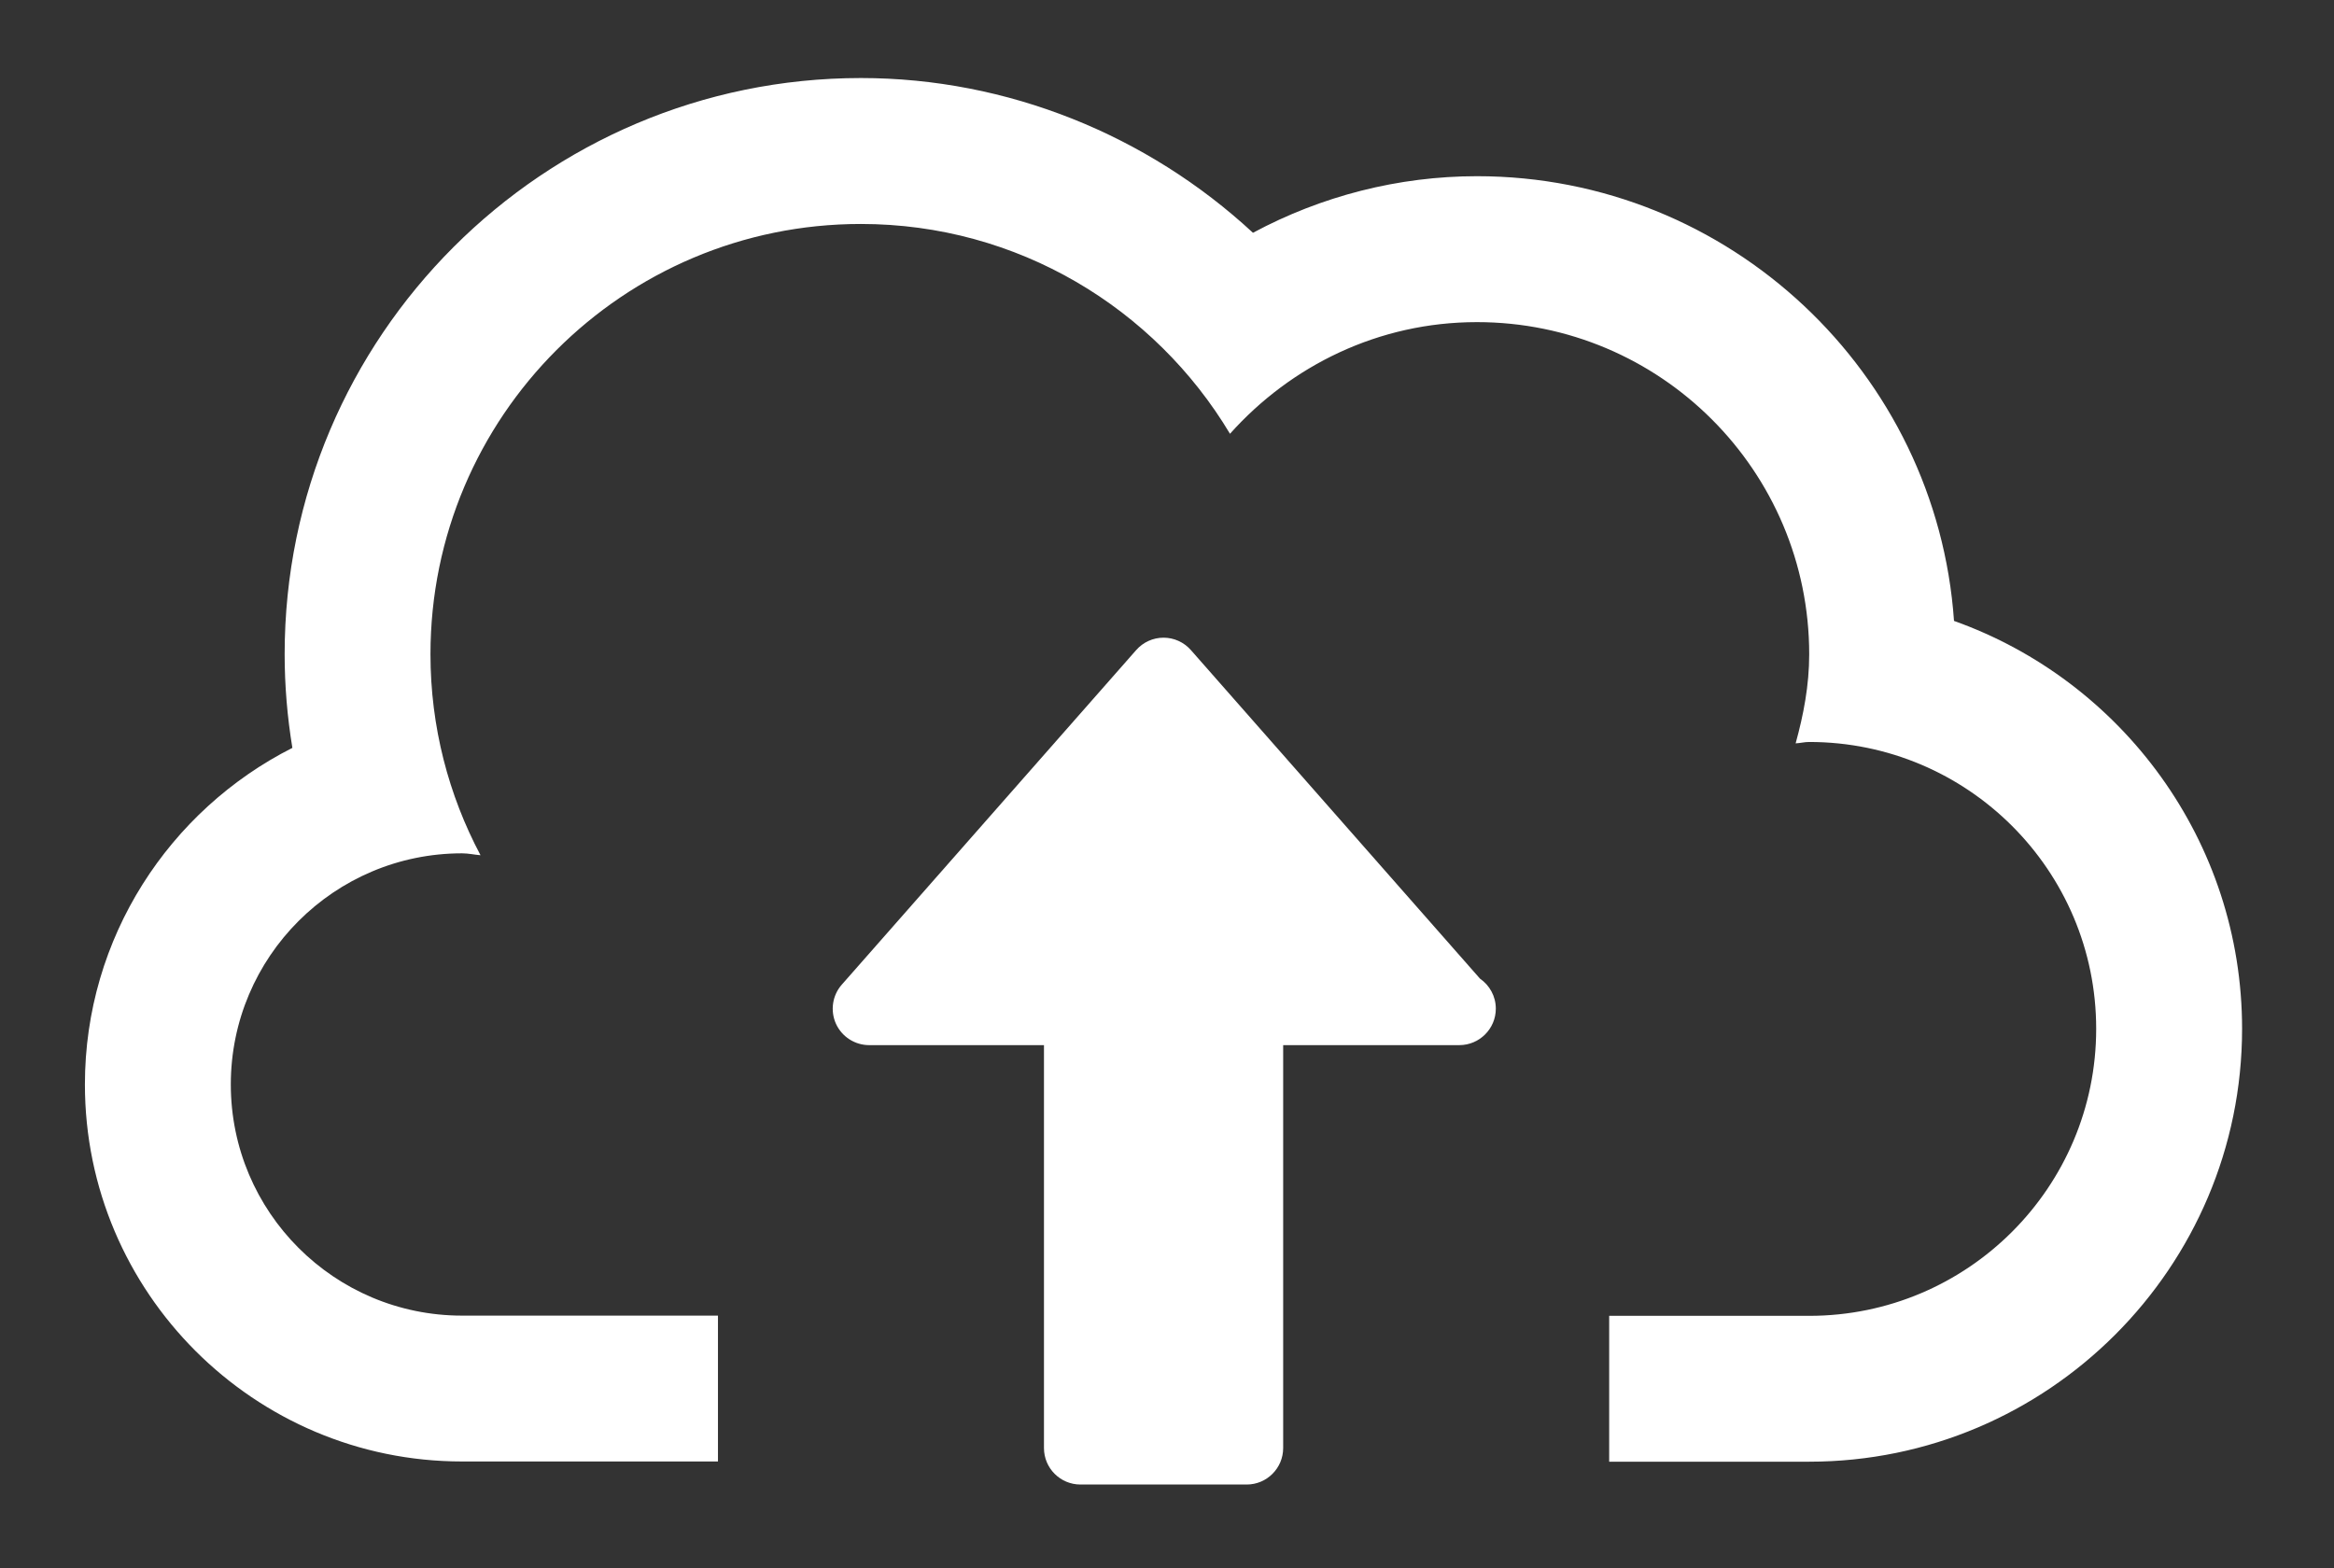
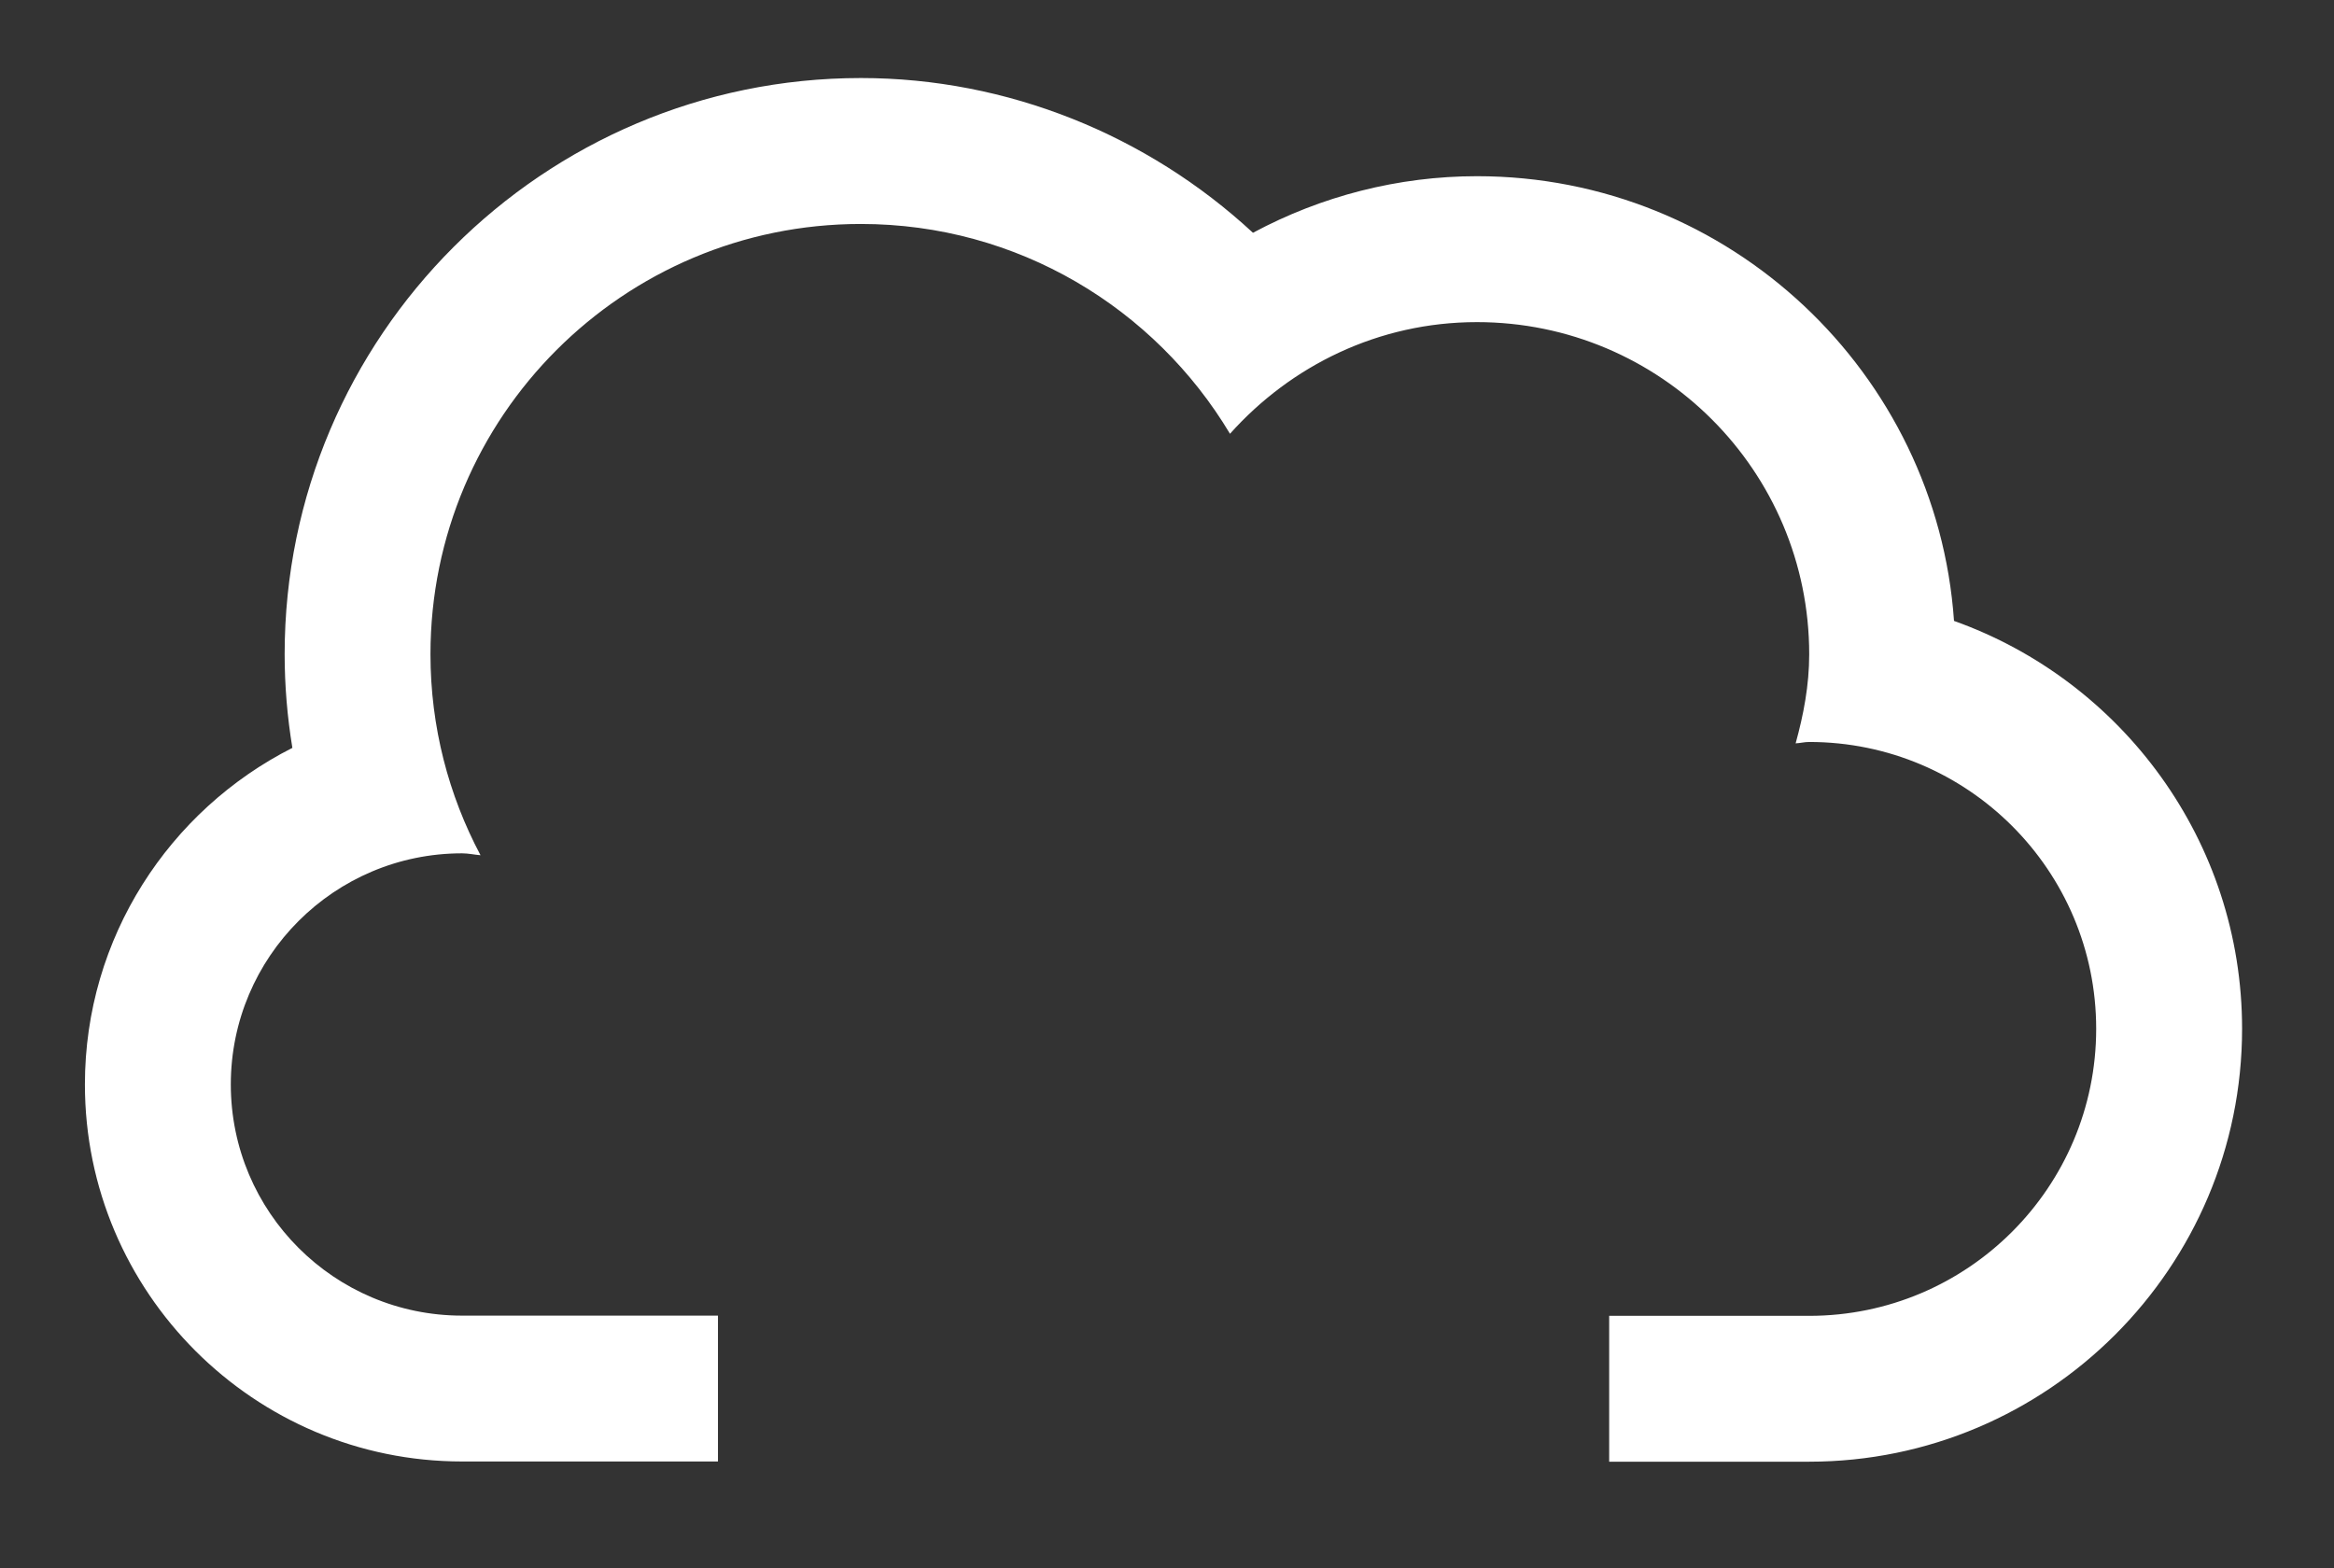
<svg xmlns="http://www.w3.org/2000/svg" version="1.1" id="레이어_1" x="0px" y="0px" width="31.995px" height="21.504px" viewBox="0 0 31.995 21.504" enable-background="new 0 0 31.995 21.504" xml:space="preserve">
  <rect x="0" y="0" width="31.995" height="21.504" fill="#333333" stroke="none" />
  <g>
    <path fill="#FFFFFF" d="M26.786,8.514c-0.236-3.401-3.078-6.098-6.539-6.098c-1.078,0-2.133,0.272-3.071,0.776   C15.73,1.852,13.81,1.07,11.802,1.07c-4.356,0-7.9,3.544-7.9,7.9c0,0.431,0.036,0.86,0.106,1.285   c-1.686,0.853-2.844,2.602-2.844,4.615c0,2.851,2.319,5.17,5.17,5.17h3.508v-2H6.334c-1.751,0-3.17-1.42-3.17-3.17   c0-1.749,1.419-3.169,3.17-3.169c0.086,0,0.168,0.019,0.253,0.026C6.15,10.904,5.901,9.967,5.901,8.971c0-3.258,2.642-5.9,5.9-5.9   c2.151,0,4.03,1.156,5.06,2.877c0.835-0.934,2.036-1.531,3.385-1.531c2.516,0,4.555,2.039,4.555,4.555   c0,0.426-0.078,0.83-0.186,1.221c0.063-0.003,0.121-0.019,0.186-0.019c2.172,0,3.934,1.761,3.934,3.933   c0,2.173-1.762,3.936-3.934,3.936h-2.742v2h2.742c3.271,0,5.934-2.663,5.934-5.936C30.735,11.529,29.084,9.332,26.786,8.514z" />
-     <path fill="#FFFFFF" d="M16.325,8.914c-0.095-0.108-0.231-0.17-0.375-0.17s-0.28,0.062-0.375,0.17l-4.035,4.587   c-0.13,0.147-0.161,0.357-0.081,0.536c0.081,0.179,0.26,0.294,0.456,0.294h2.396v5.525c0,0.276,0.224,0.5,0.5,0.5h2.279   c0.276,0,0.5-0.224,0.5-0.5v-5.525h2.395c0.008,0,0.014,0,0.02,0c0.275,0,0.5-0.224,0.5-0.5c0-0.171-0.086-0.321-0.217-0.412   L16.325,8.914z" />
  </g>
</svg>